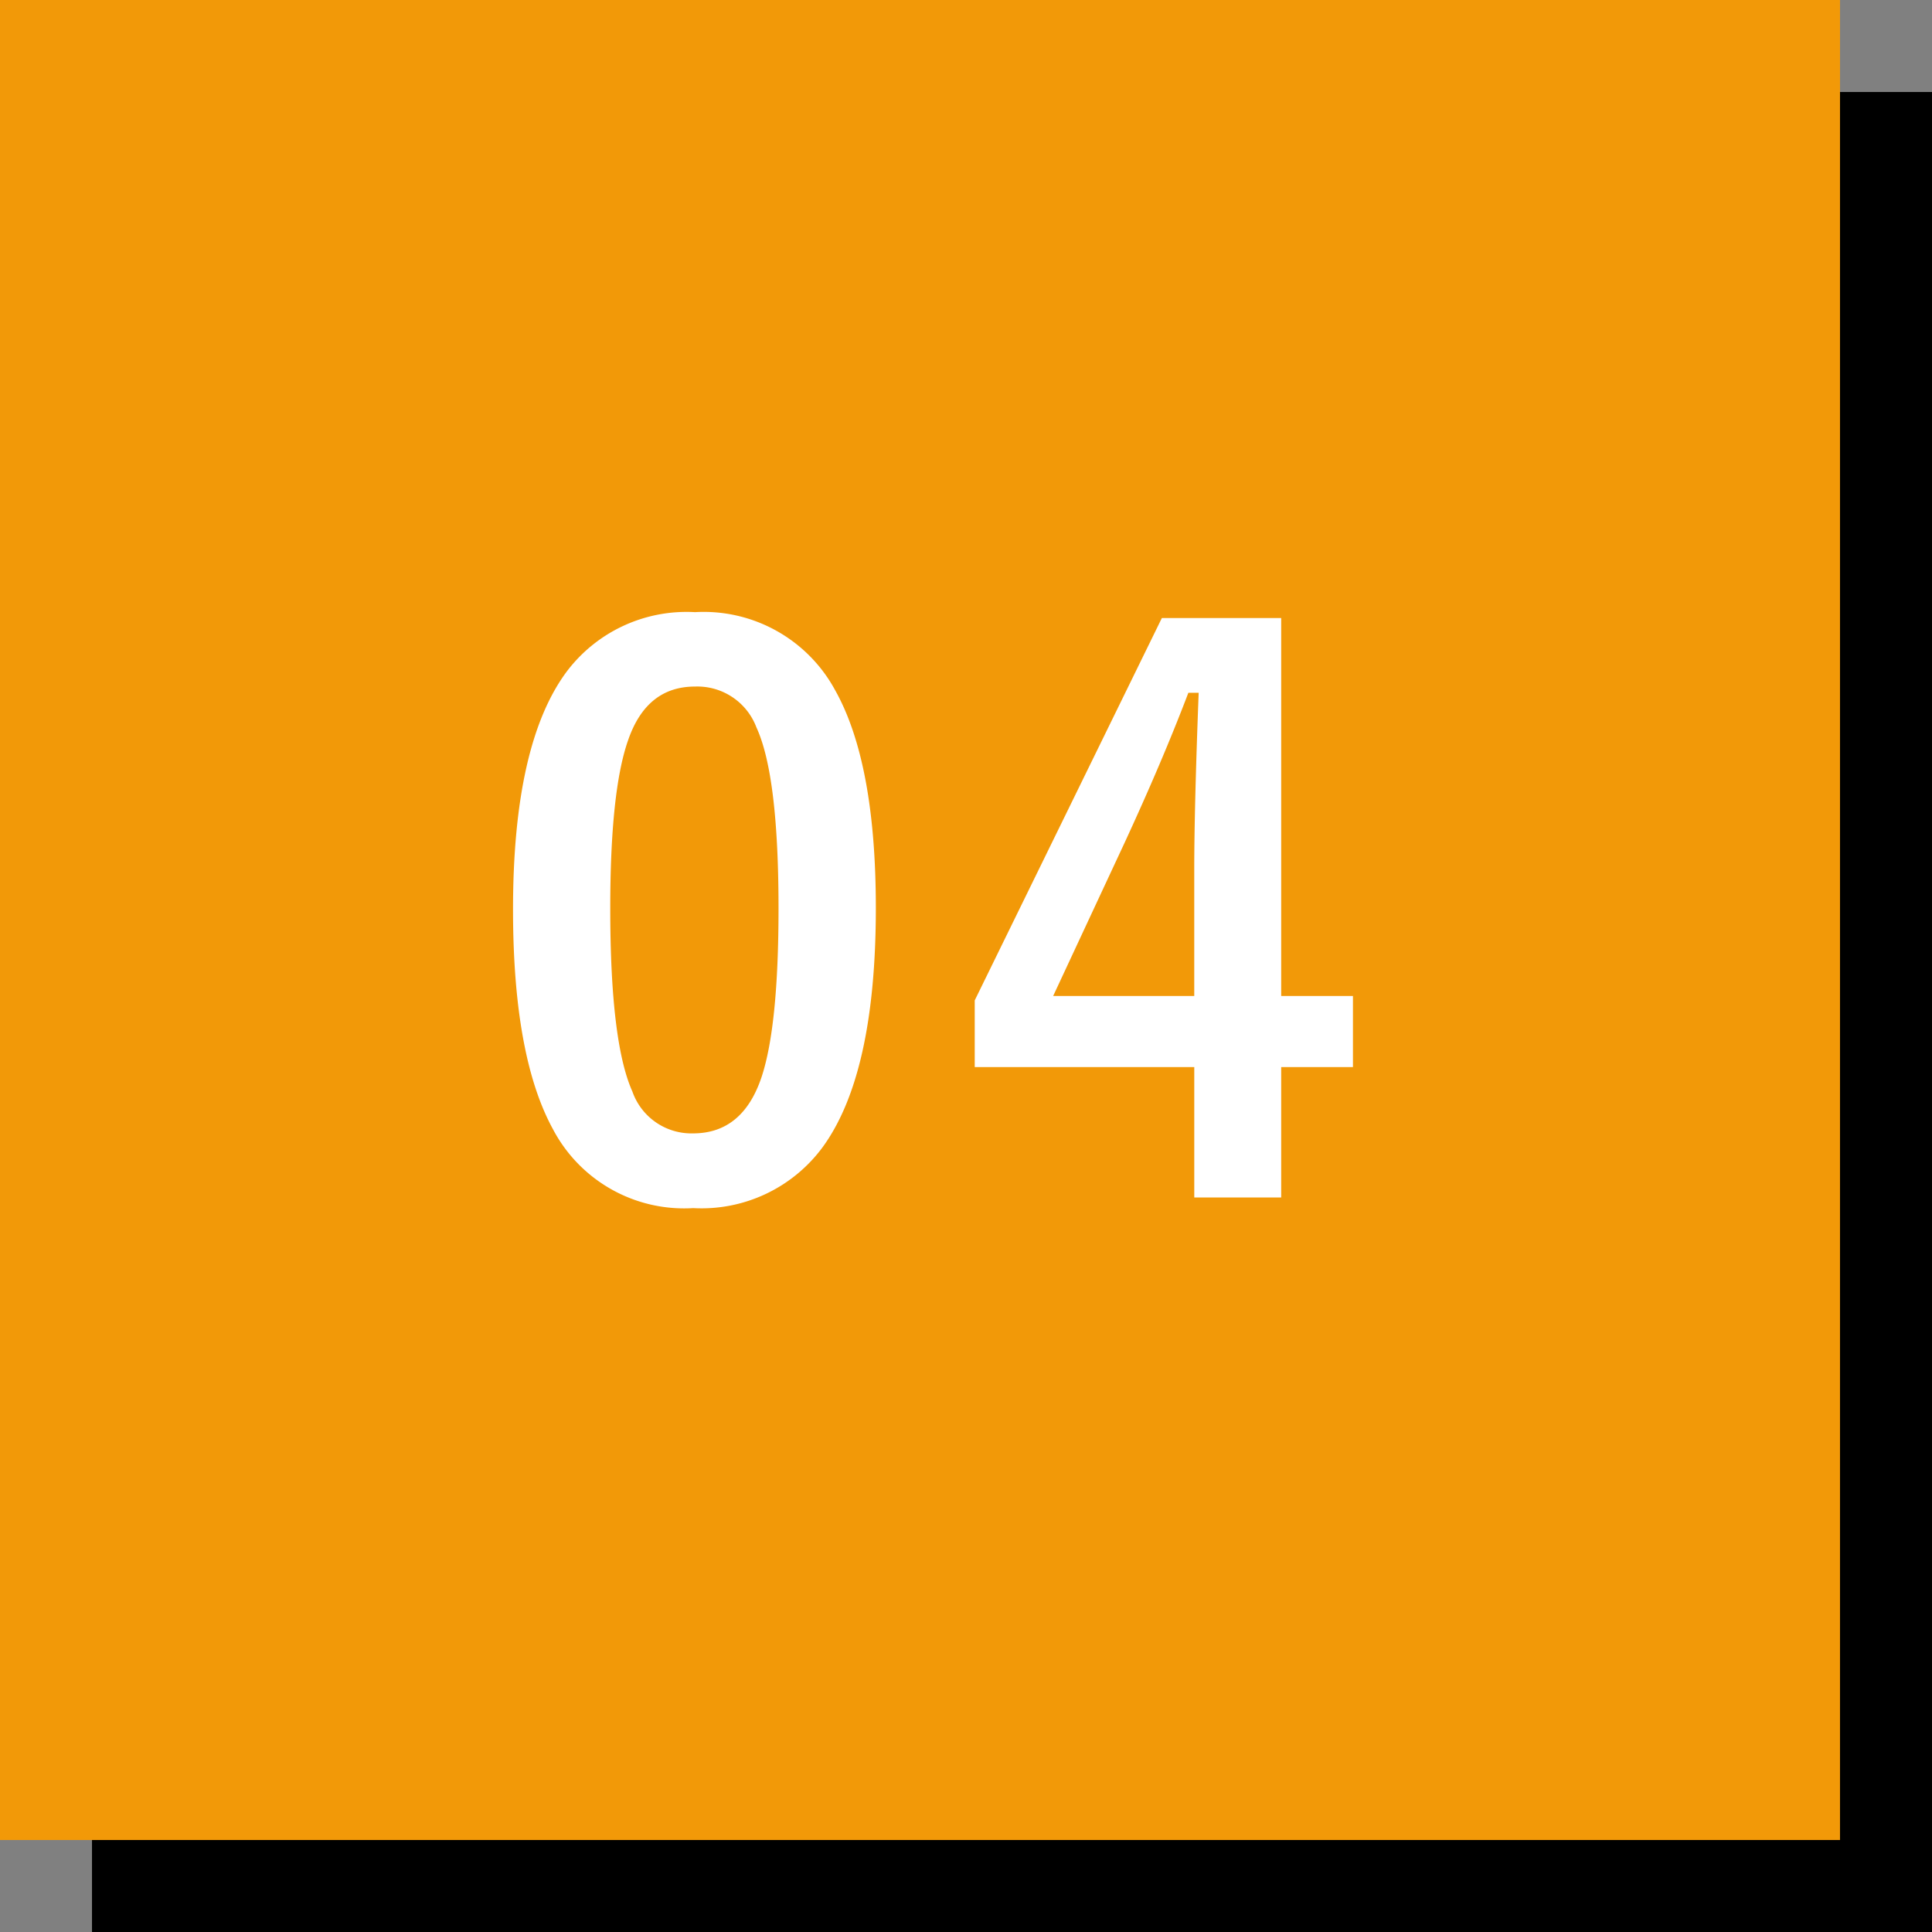
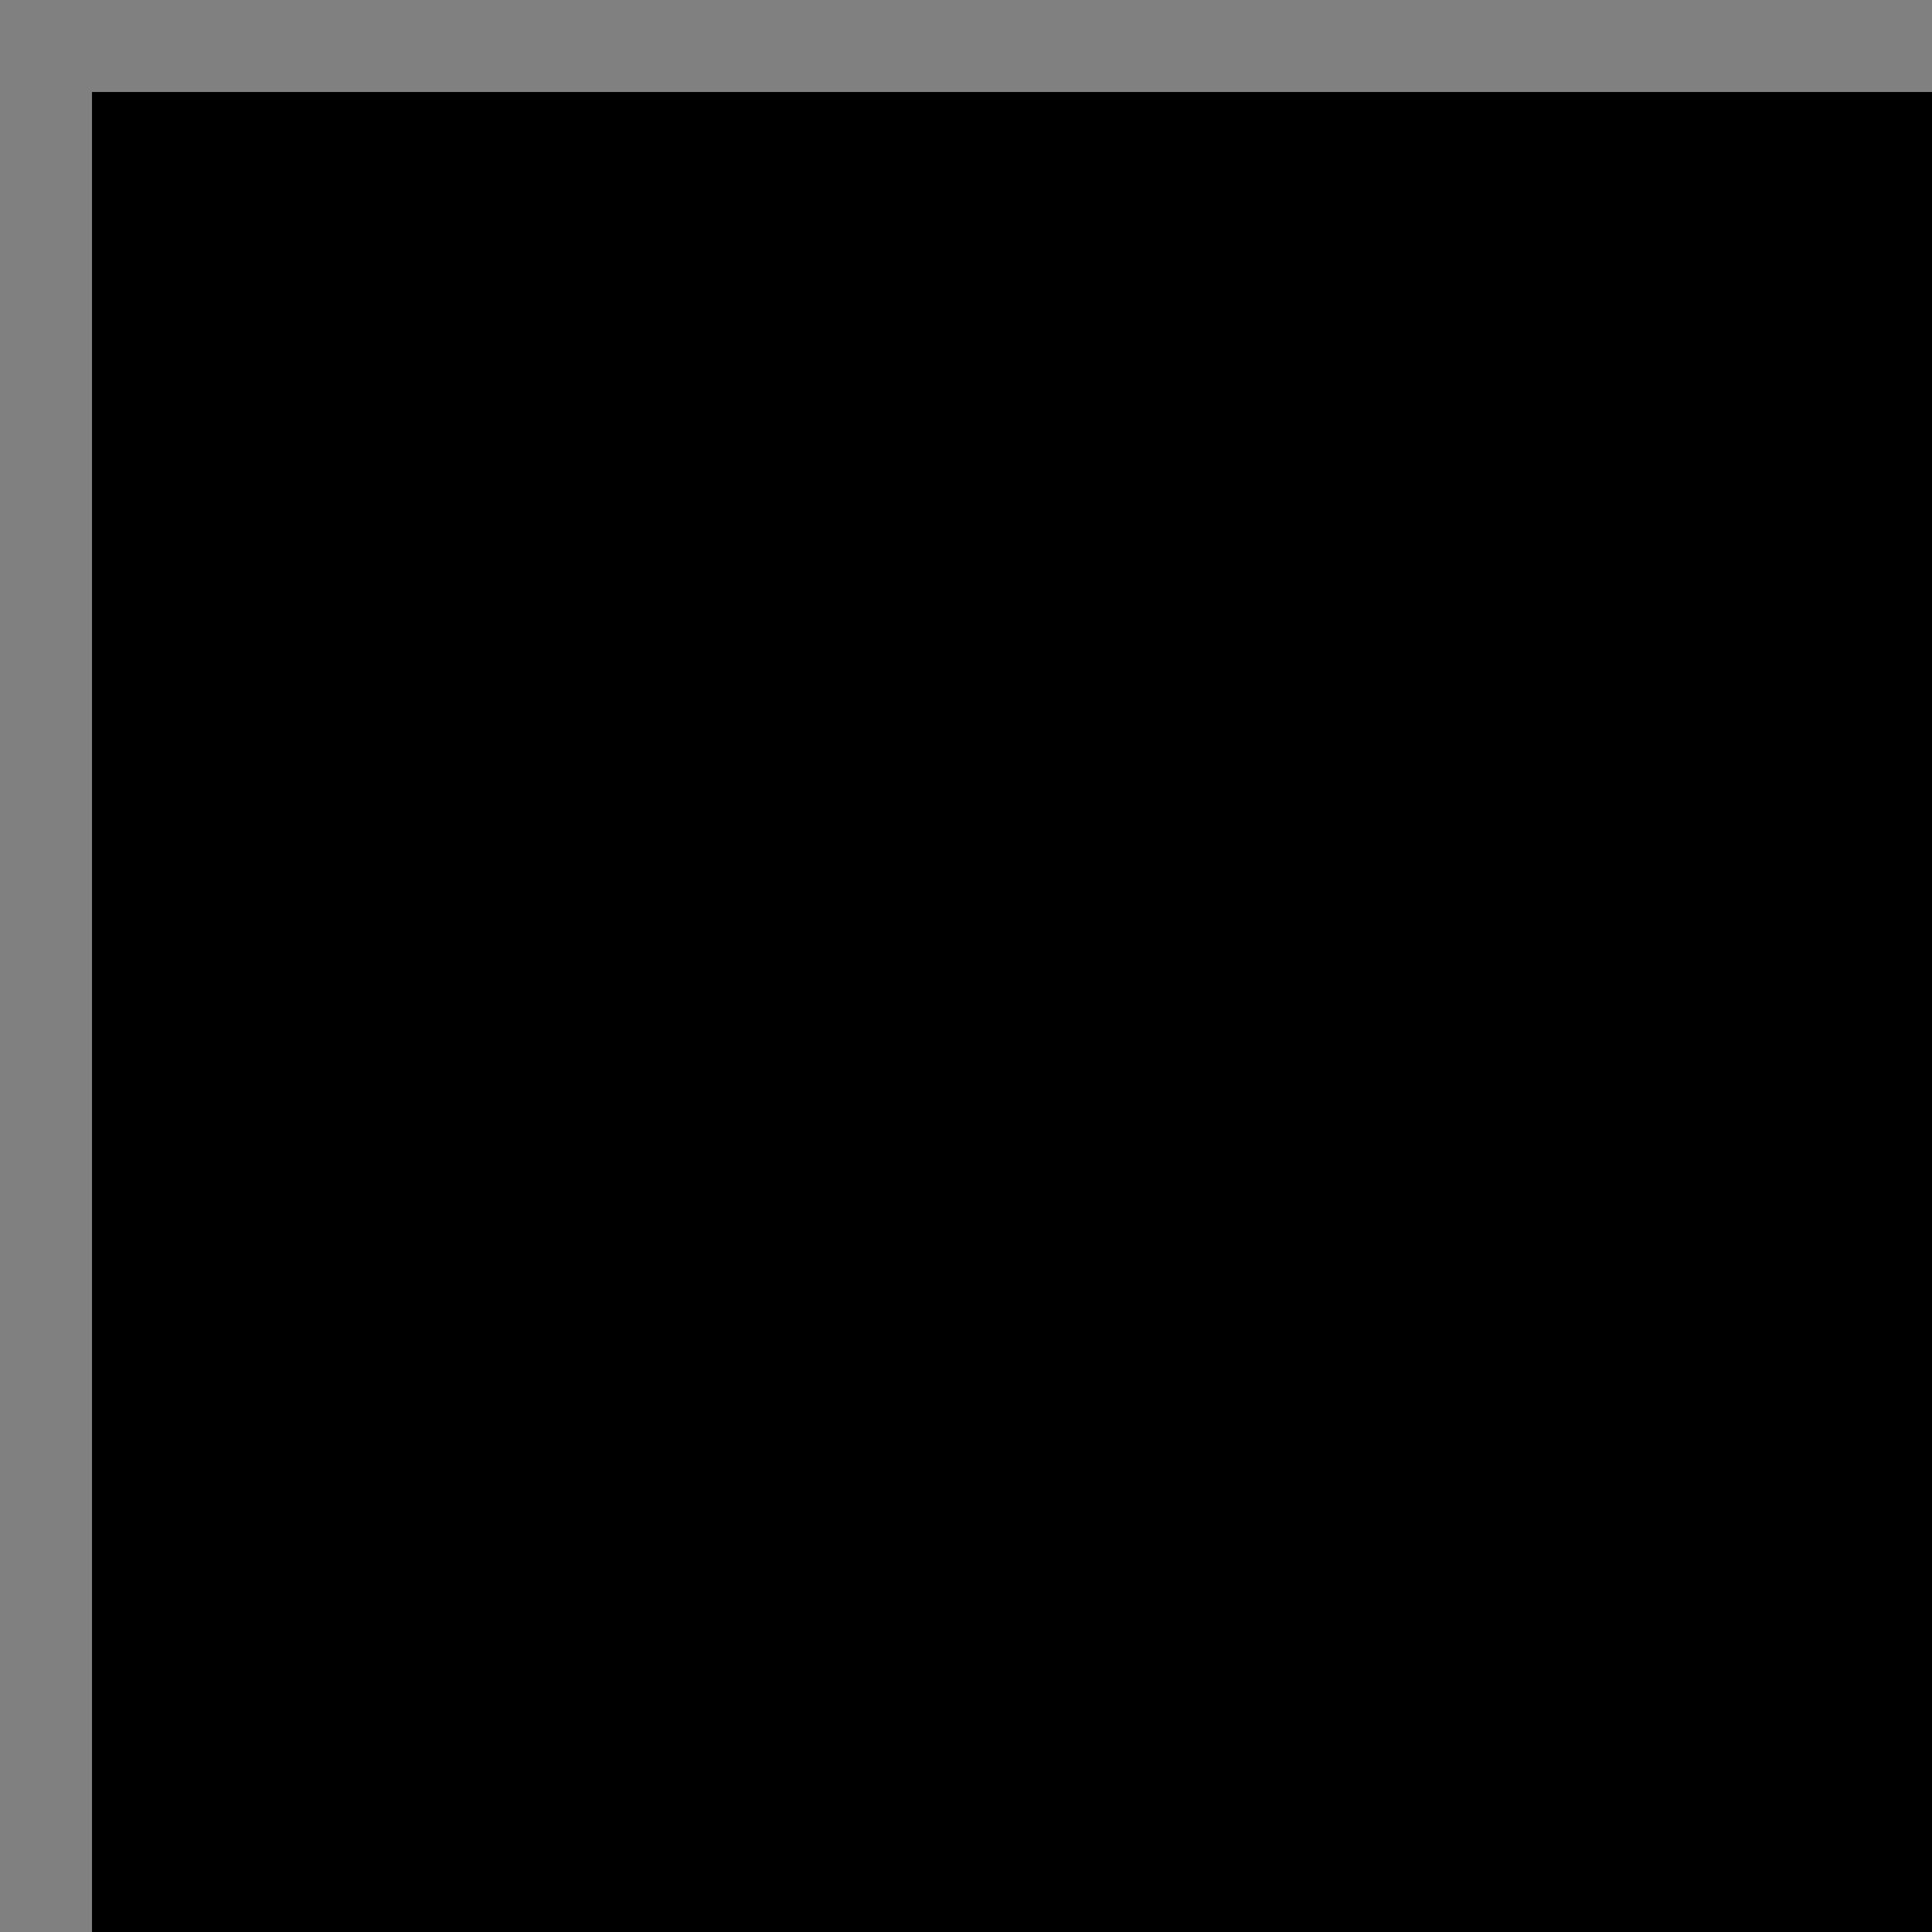
<svg xmlns="http://www.w3.org/2000/svg" width="105" height="105" viewBox="0 0 105 105">
  <rect x="0" y="0" width="105" height="105" fill="#808080" stroke="none" />
  <g id="グループ_63" data-name="グループ 63" transform="translate(-910 -3915)">
    <rect id="長方形_42" data-name="長方形 42" width="100" height="100" transform="translate(915 3920)" />
-     <rect id="長方形_43" data-name="長方形 43" width="100" height="100" transform="translate(910 3915)" fill="#f29908" />
-     <path id="パス_80774" data-name="パス 80774" d="M11.771-31.731a8.12,8.12,0,0,1,7.607,4.224Q21.6-23.563,21.6-15.655q0,9.049-2.9,13.013a8.175,8.175,0,0,1-7.027,3.3,8.054,8.054,0,0,1-7.627-4.3Q1.882-7.607,1.882-15.575q0-9.009,2.923-12.933A8.155,8.155,0,0,1,11.771-31.731Zm0,4.044q-2.643,0-3.644,2.943-.961,2.763-.961,9.109,0,7.267,1.2,9.95a3.4,3.4,0,0,0,3.3,2.282q2.7,0,3.724-3.063.921-2.783.921-9.169,0-7.227-1.2-9.83A3.431,3.431,0,0,0,11.771-27.687Zm31.859-3.724v20.54h3.9v3.864h-3.9V.08H38.906V-7.007H26.974V-10.63l10.17-20.78Zm-4.725,20.54v-6.887q0-3.283.24-9.589h-.561q-1.4,3.684-3.483,8.188l-3.864,8.288Z" transform="translate(936 3980)" fill="#fff" />
  </g>
</svg>